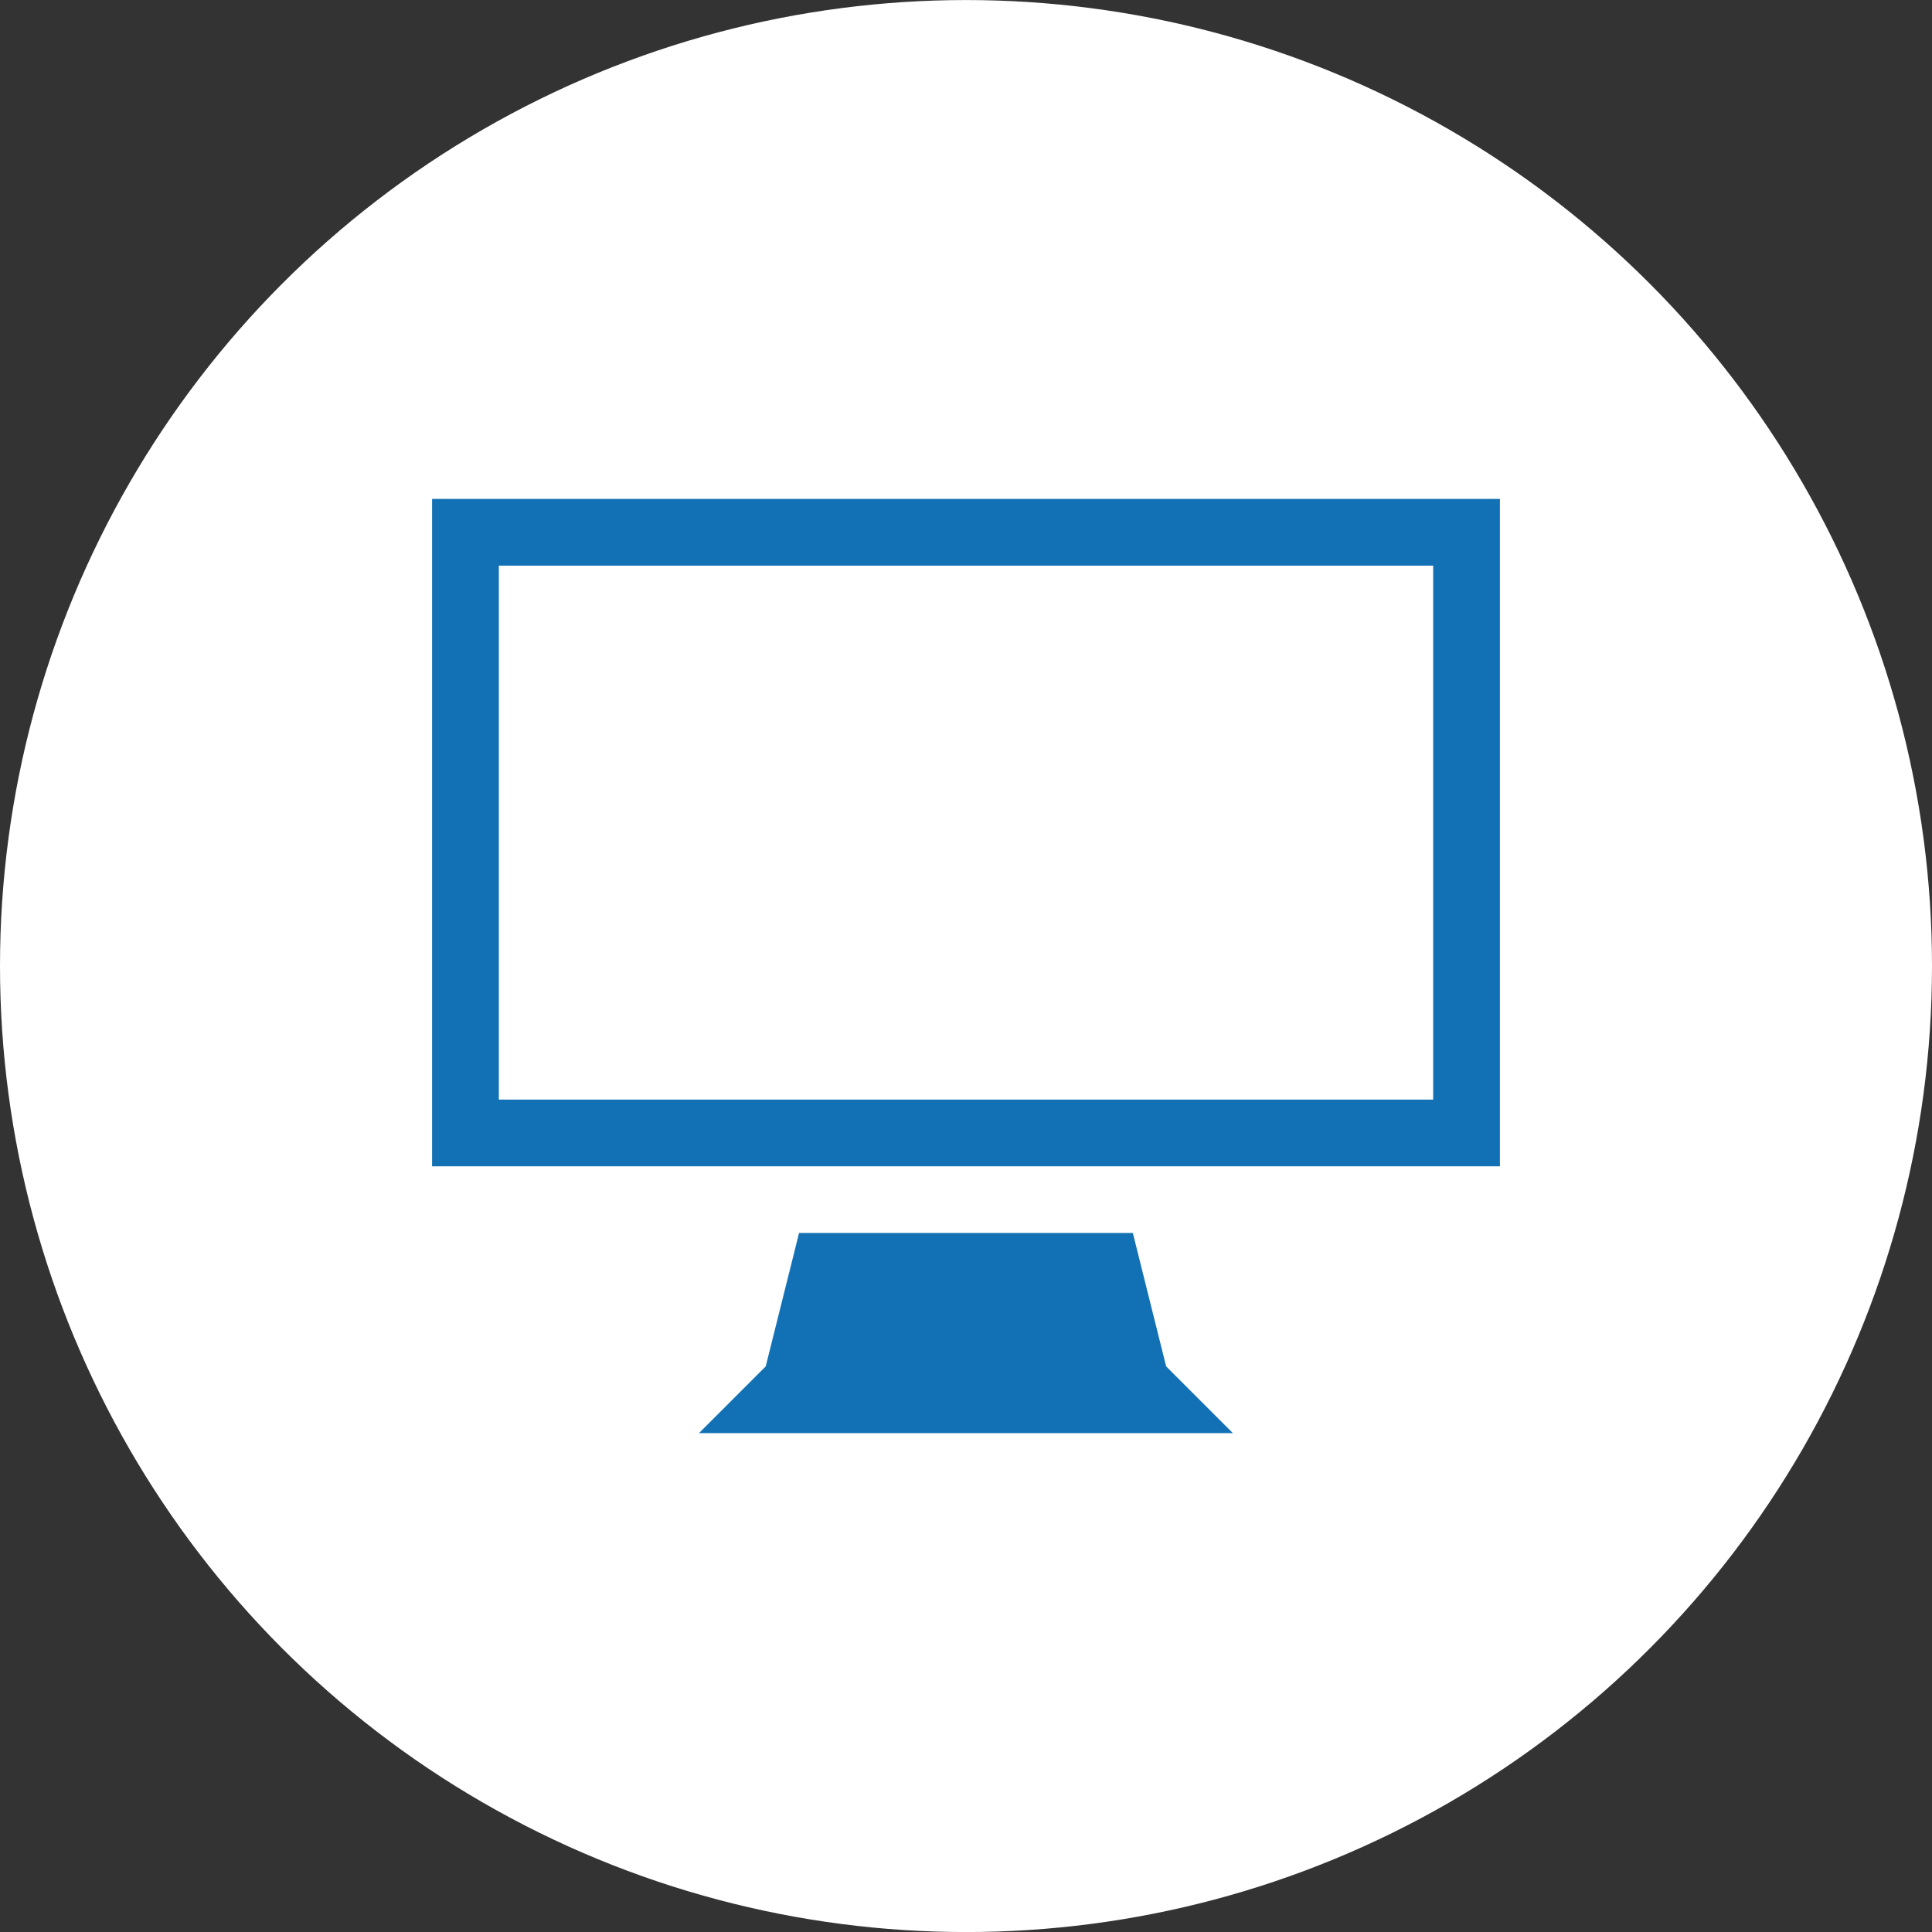
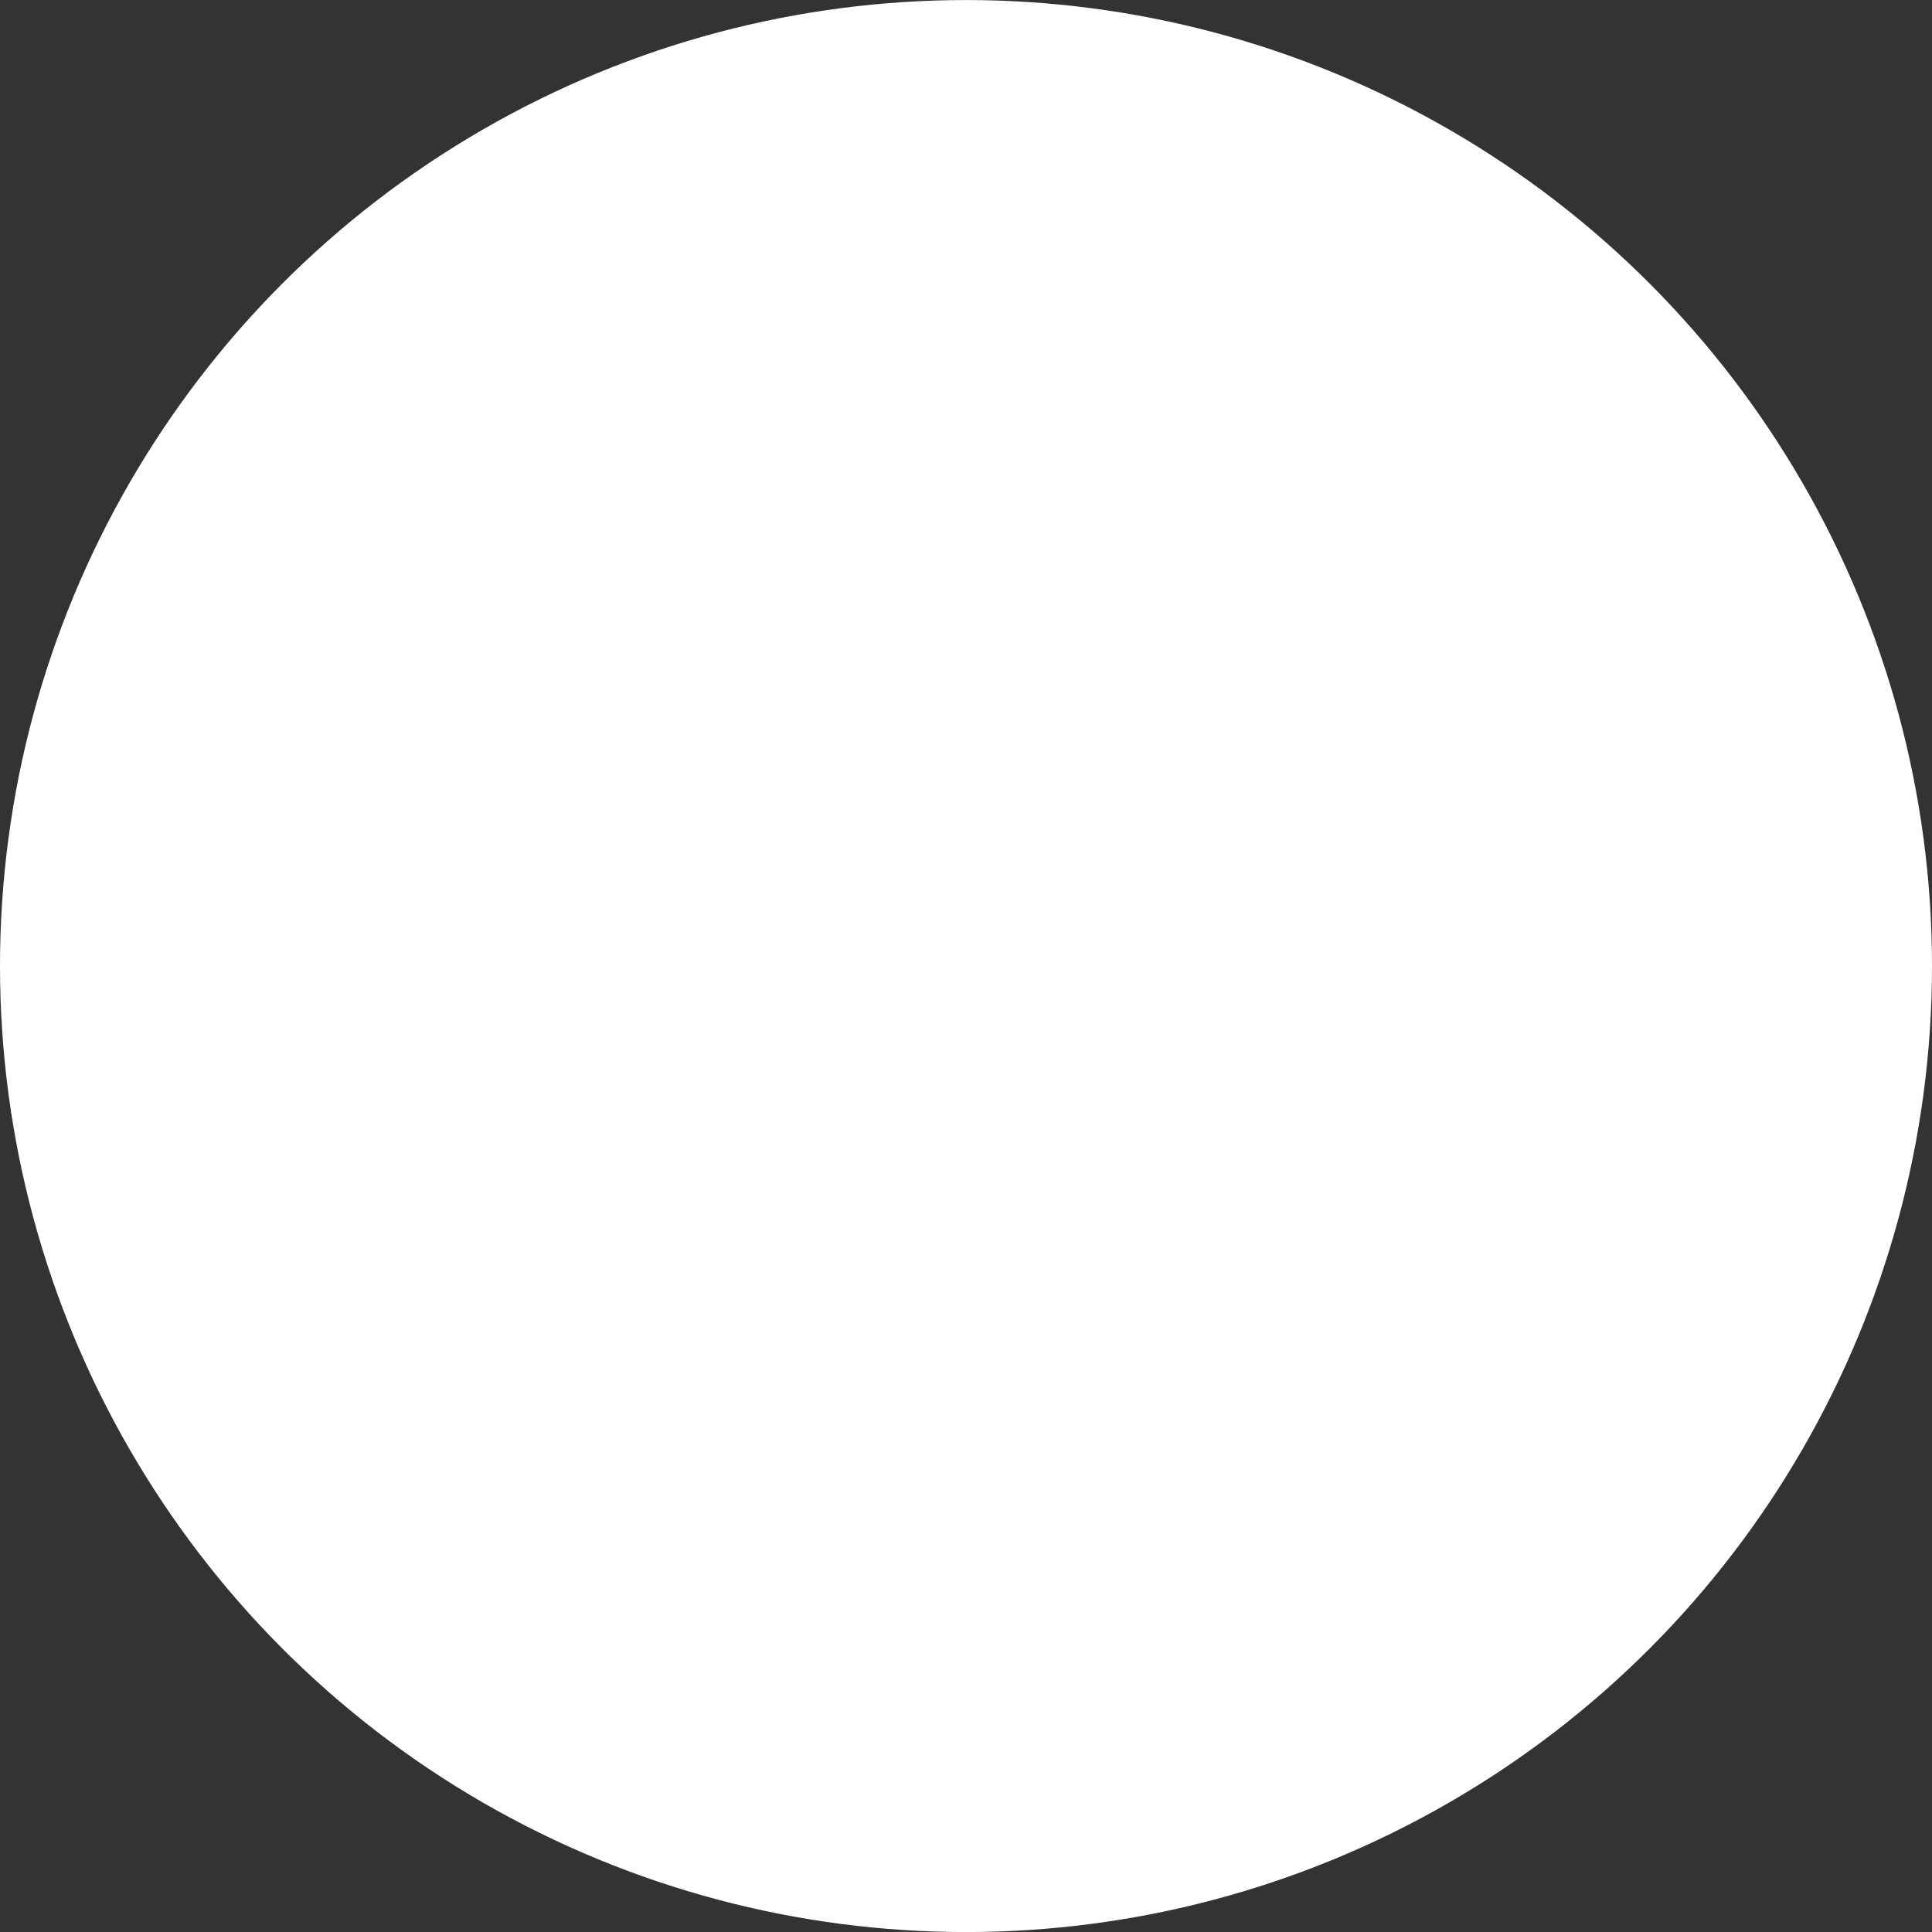
<svg xmlns="http://www.w3.org/2000/svg" width="42" height="42" viewBox="0 0 42 42">
  <rect x="0" y="0" width="42" height="42" fill="#333333" stroke="none" />
  <g id="Grupo_12" data-name="Grupo 12" transform="translate(-1625.229 631.746)">
    <circle id="Elipse_5" data-name="Elipse 5" cx="21" cy="21" r="21" transform="translate(1625.229 -631.745)" fill="#fff" />
-     <path id="Trazado_12" data-name="Trazado 12" d="M1634.622-620.9v14.509h23.214V-620.9Zm21.763,13.058h-20.312v-11.607h20.312Zm-6.529,2.9H1642.6l-.725,2.9-1.451,1.451h11.607l-1.451-1.451Z" fill="#1271b4" />
  </g>
</svg>